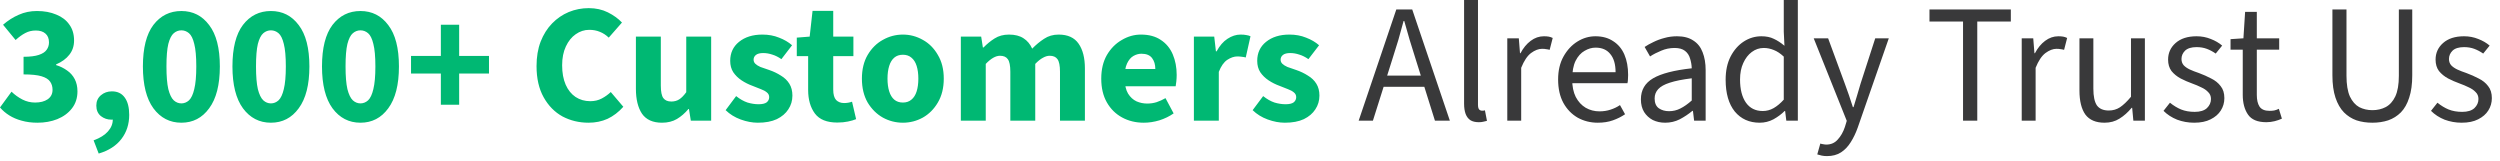
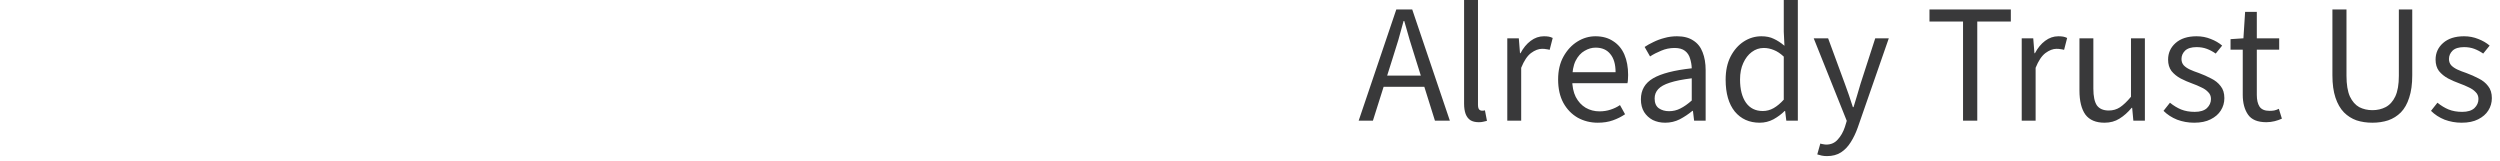
<svg xmlns="http://www.w3.org/2000/svg" width="295" height="19" viewBox="0 0 295 19" fill="none">
-   <path d="M4.42 14.48C3.74 14.48 3.12 14.4 2.56 14.24C2.013 14.093 1.526 13.887 1.1 13.62C0.673 13.353 0.306 13.04 -0 12.68L1.36 10.82C1.746 11.193 2.173 11.5 2.64 11.74C3.106 11.98 3.606 12.1 4.14 12.1C4.753 12.1 5.246 11.973 5.62 11.72C6.006 11.453 6.2 11.08 6.2 10.6C6.2 10.227 6.106 9.907 5.92 9.64C5.733 9.36 5.393 9.147 4.9 9C4.42 8.853 3.713 8.78 2.78 8.78V6.7C3.54 6.7 4.14 6.627 4.58 6.48C5.02 6.333 5.326 6.133 5.5 5.88C5.686 5.627 5.78 5.333 5.78 5C5.78 4.547 5.64 4.2 5.36 3.96C5.093 3.72 4.713 3.6 4.22 3.6C3.766 3.6 3.353 3.7 2.98 3.9C2.62 4.087 2.24 4.36 1.84 4.72L0.36 2.92C0.946 2.413 1.566 2.02 2.22 1.74C2.873 1.447 3.586 1.3 4.36 1.3C5.226 1.3 5.986 1.44 6.64 1.72C7.306 1.987 7.82 2.38 8.18 2.9C8.553 3.407 8.74 4.033 8.74 4.78C8.74 5.433 8.553 5.993 8.18 6.46C7.82 6.927 7.3 7.307 6.62 7.6V7.68C7.1 7.827 7.533 8.04 7.92 8.32C8.306 8.587 8.606 8.927 8.82 9.34C9.033 9.753 9.14 10.233 9.14 10.78C9.14 11.567 8.92 12.24 8.48 12.8C8.053 13.347 7.48 13.767 6.76 14.06C6.053 14.34 5.273 14.48 4.42 14.48ZM11.646 18.12L11.046 16.56C11.793 16.293 12.359 15.94 12.746 15.5C13.133 15.06 13.319 14.587 13.306 14.08L13.246 12.12L14.206 13.76C14.059 13.88 13.893 13.973 13.706 14.04C13.533 14.093 13.346 14.12 13.146 14.12C12.679 14.12 12.266 13.98 11.906 13.7C11.546 13.407 11.366 12.993 11.366 12.46C11.366 11.953 11.546 11.547 11.906 11.24C12.266 10.933 12.699 10.78 13.206 10.78C13.873 10.78 14.379 11.027 14.726 11.52C15.073 12 15.246 12.68 15.246 13.56C15.246 14.653 14.939 15.6 14.326 16.4C13.713 17.2 12.819 17.773 11.646 18.12ZM21.402 14.48C20.042 14.48 18.942 13.913 18.102 12.78C17.275 11.647 16.862 10 16.862 7.84C16.862 5.667 17.275 4.033 18.102 2.94C18.942 1.847 20.042 1.3 21.402 1.3C22.762 1.3 23.855 1.853 24.682 2.96C25.522 4.053 25.942 5.68 25.942 7.84C25.942 10 25.522 11.647 24.682 12.78C23.855 13.913 22.762 14.48 21.402 14.48ZM21.402 12.2C21.735 12.2 22.035 12.08 22.302 11.84C22.569 11.587 22.775 11.147 22.922 10.52C23.082 9.88 23.162 8.987 23.162 7.84C23.162 6.68 23.082 5.793 22.922 5.18C22.775 4.567 22.569 4.147 22.302 3.92C22.035 3.693 21.735 3.58 21.402 3.58C21.069 3.58 20.769 3.693 20.502 3.92C20.235 4.147 20.022 4.567 19.862 5.18C19.715 5.793 19.642 6.68 19.642 7.84C19.642 8.987 19.715 9.88 19.862 10.52C20.022 11.147 20.235 11.587 20.502 11.84C20.769 12.08 21.069 12.2 21.402 12.2ZM31.968 14.48C30.608 14.48 29.509 13.913 28.669 12.78C27.842 11.647 27.428 10 27.428 7.84C27.428 5.667 27.842 4.033 28.669 2.94C29.509 1.847 30.608 1.3 31.968 1.3C33.328 1.3 34.422 1.853 35.248 2.96C36.089 4.053 36.508 5.68 36.508 7.84C36.508 10 36.089 11.647 35.248 12.78C34.422 13.913 33.328 14.48 31.968 14.48ZM31.968 12.2C32.302 12.2 32.602 12.08 32.868 11.84C33.135 11.587 33.342 11.147 33.489 10.52C33.648 9.88 33.728 8.987 33.728 7.84C33.728 6.68 33.648 5.793 33.489 5.18C33.342 4.567 33.135 4.147 32.868 3.92C32.602 3.693 32.302 3.58 31.968 3.58C31.635 3.58 31.335 3.693 31.069 3.92C30.802 4.147 30.588 4.567 30.428 5.18C30.282 5.793 30.209 6.68 30.209 7.84C30.209 8.987 30.282 9.88 30.428 10.52C30.588 11.147 30.802 11.587 31.069 11.84C31.335 12.08 31.635 12.2 31.968 12.2ZM42.535 14.48C41.175 14.48 40.075 13.913 39.235 12.78C38.408 11.647 37.995 10 37.995 7.84C37.995 5.667 38.408 4.033 39.235 2.94C40.075 1.847 41.175 1.3 42.535 1.3C43.895 1.3 44.988 1.853 45.815 2.96C46.655 4.053 47.075 5.68 47.075 7.84C47.075 10 46.655 11.647 45.815 12.78C44.988 13.913 43.895 14.48 42.535 14.48ZM42.535 12.2C42.868 12.2 43.168 12.08 43.435 11.84C43.702 11.587 43.908 11.147 44.055 10.52C44.215 9.88 44.295 8.987 44.295 7.84C44.295 6.68 44.215 5.793 44.055 5.18C43.908 4.567 43.702 4.147 43.435 3.92C43.168 3.693 42.868 3.58 42.535 3.58C42.202 3.58 41.901 3.693 41.635 3.92C41.368 4.147 41.155 4.567 40.995 5.18C40.848 5.793 40.775 6.68 40.775 7.84C40.775 8.987 40.848 9.88 40.995 10.52C41.155 11.147 41.368 11.587 41.635 11.84C41.901 12.08 42.202 12.2 42.535 12.2ZM52.021 12.36V8.68H48.501V6.6H52.021V2.92H54.181V6.6H57.701V8.68H54.181V12.36H52.021ZM69.452 14.48C68.332 14.48 67.305 14.233 66.372 13.74C65.452 13.233 64.712 12.48 64.152 11.48C63.592 10.48 63.312 9.253 63.312 7.8C63.312 6.72 63.472 5.76 63.792 4.92C64.125 4.067 64.578 3.347 65.152 2.76C65.725 2.173 66.378 1.727 67.112 1.42C67.858 1.113 68.645 0.96 69.472 0.96C70.312 0.96 71.065 1.127 71.732 1.46C72.398 1.793 72.952 2.193 73.392 2.66L71.832 4.44C71.512 4.133 71.165 3.907 70.792 3.76C70.418 3.6 69.998 3.52 69.532 3.52C68.958 3.52 68.425 3.693 67.932 4.04C67.452 4.373 67.065 4.853 66.772 5.48C66.478 6.107 66.332 6.847 66.332 7.7C66.332 8.593 66.472 9.36 66.752 10C67.032 10.627 67.418 11.107 67.912 11.44C68.418 11.773 68.998 11.94 69.652 11.94C70.158 11.94 70.612 11.833 71.012 11.62C71.412 11.407 71.765 11.153 72.072 10.86L73.552 12.6C72.992 13.227 72.372 13.7 71.692 14.02C71.012 14.327 70.265 14.48 69.452 14.48ZM78.117 14.48C77.037 14.48 76.25 14.127 75.757 13.42C75.277 12.7 75.037 11.72 75.037 10.48V4.32H77.977V10.1C77.977 10.82 78.077 11.313 78.277 11.58C78.477 11.847 78.79 11.98 79.217 11.98C79.577 11.98 79.89 11.893 80.157 11.72C80.424 11.547 80.697 11.267 80.977 10.88V4.32H83.917V14.24H81.517L81.297 12.86H81.237C80.824 13.353 80.37 13.747 79.877 14.04C79.384 14.333 78.797 14.48 78.117 14.48ZM89.424 14.48C88.771 14.48 88.097 14.353 87.404 14.1C86.711 13.847 86.117 13.48 85.624 13L86.864 11.34C87.317 11.7 87.764 11.953 88.204 12.1C88.657 12.233 89.091 12.3 89.504 12.3C89.944 12.3 90.264 12.227 90.464 12.08C90.664 11.92 90.764 11.713 90.764 11.46C90.764 11.233 90.671 11.047 90.484 10.9C90.311 10.753 90.077 10.627 89.784 10.52C89.504 10.4 89.184 10.273 88.824 10.14C88.344 9.967 87.904 9.747 87.504 9.48C87.104 9.213 86.777 8.893 86.524 8.52C86.284 8.147 86.164 7.7 86.164 7.18C86.164 6.247 86.511 5.5 87.204 4.94C87.911 4.367 88.831 4.08 89.964 4.08C90.684 4.08 91.337 4.2 91.924 4.44C92.524 4.667 93.037 4.967 93.464 5.34L92.204 6.98C91.844 6.727 91.484 6.547 91.124 6.44C90.764 6.32 90.411 6.26 90.064 6.26C89.677 6.26 89.391 6.333 89.204 6.48C89.017 6.627 88.924 6.813 88.924 7.04C88.924 7.227 88.991 7.387 89.124 7.52C89.257 7.653 89.457 7.78 89.724 7.9C90.004 8.007 90.351 8.127 90.764 8.26C91.271 8.433 91.731 8.653 92.144 8.92C92.571 9.173 92.904 9.493 93.144 9.88C93.384 10.267 93.504 10.733 93.504 11.28C93.504 11.88 93.344 12.42 93.024 12.9C92.717 13.38 92.264 13.767 91.664 14.06C91.064 14.34 90.317 14.48 89.424 14.48ZM98.801 14.46C97.574 14.46 96.694 14.107 96.161 13.4C95.627 12.68 95.361 11.753 95.361 10.62V6.62H94.021V4.44L95.541 4.32L95.881 1.28H98.321V4.32H100.701V6.62H98.321V10.58C98.321 11.14 98.434 11.547 98.661 11.8C98.901 12.04 99.214 12.16 99.601 12.16C99.761 12.16 99.921 12.147 100.081 12.12C100.241 12.093 100.394 12.053 100.541 12L101.021 14.06C100.767 14.167 100.447 14.26 100.061 14.34C99.687 14.42 99.267 14.46 98.801 14.46ZM106.545 14.48C105.705 14.48 104.919 14.28 104.185 13.88C103.452 13.467 102.852 12.873 102.385 12.1C101.932 11.313 101.705 10.373 101.705 9.28C101.705 8.187 101.932 7.253 102.385 6.48C102.852 5.693 103.452 5.1 104.185 4.7C104.919 4.287 105.705 4.08 106.545 4.08C107.372 4.08 108.152 4.287 108.885 4.7C109.619 5.1 110.212 5.693 110.665 6.48C111.132 7.253 111.365 8.187 111.365 9.28C111.365 10.373 111.132 11.313 110.665 12.1C110.212 12.873 109.619 13.467 108.885 13.88C108.152 14.28 107.372 14.48 106.545 14.48ZM106.545 12.1C106.945 12.1 107.279 11.987 107.545 11.76C107.825 11.533 108.032 11.207 108.165 10.78C108.299 10.353 108.365 9.853 108.365 9.28C108.365 8.707 108.299 8.207 108.165 7.78C108.032 7.353 107.825 7.027 107.545 6.8C107.279 6.573 106.945 6.46 106.545 6.46C106.132 6.46 105.792 6.573 105.525 6.8C105.259 7.027 105.059 7.353 104.925 7.78C104.792 8.207 104.725 8.707 104.725 9.28C104.725 9.853 104.792 10.353 104.925 10.78C105.059 11.207 105.259 11.533 105.525 11.76C105.792 11.987 106.132 12.1 106.545 12.1ZM113.379 14.24V4.32H115.779L115.979 5.6H116.059C116.459 5.187 116.892 4.833 117.359 4.54C117.839 4.233 118.406 4.08 119.059 4.08C119.766 4.08 120.339 4.227 120.779 4.52C121.219 4.8 121.559 5.207 121.799 5.74C122.239 5.287 122.706 4.9 123.199 4.58C123.692 4.247 124.266 4.08 124.919 4.08C125.999 4.08 126.786 4.44 127.279 5.16C127.772 5.867 128.019 6.84 128.019 8.08V14.24H125.079V8.46C125.079 7.74 124.979 7.247 124.779 6.98C124.592 6.713 124.286 6.58 123.859 6.58C123.606 6.58 123.339 6.66 123.059 6.82C122.779 6.967 122.479 7.207 122.159 7.54V14.24H119.219V8.46C119.219 7.74 119.119 7.247 118.919 6.98C118.732 6.713 118.426 6.58 117.999 6.58C117.492 6.58 116.932 6.9 116.319 7.54V14.24H113.379ZM134.968 14.48C134.021 14.48 133.168 14.273 132.408 13.86C131.648 13.447 131.048 12.853 130.608 12.08C130.168 11.307 129.948 10.373 129.948 9.28C129.948 8.2 130.168 7.273 130.608 6.5C131.061 5.727 131.648 5.133 132.368 4.72C133.088 4.293 133.841 4.08 134.628 4.08C135.574 4.08 136.361 4.293 136.988 4.72C137.614 5.133 138.081 5.7 138.388 6.42C138.694 7.14 138.848 7.947 138.848 8.84C138.848 9.093 138.834 9.347 138.808 9.6C138.781 9.84 138.754 10.033 138.728 10.18H132.228L132.188 8.14H136.328C136.328 7.62 136.201 7.193 135.948 6.86C135.694 6.513 135.274 6.34 134.688 6.34C134.368 6.34 134.054 6.427 133.748 6.6C133.441 6.773 133.188 7.073 132.988 7.5C132.788 7.927 132.694 8.52 132.708 9.28C132.721 10.027 132.854 10.613 133.108 11.04C133.374 11.467 133.708 11.773 134.108 11.96C134.508 12.133 134.928 12.22 135.368 12.22C135.754 12.22 136.121 12.167 136.468 12.06C136.828 11.94 137.181 11.78 137.528 11.58L138.488 13.38C137.994 13.727 137.434 14 136.808 14.2C136.181 14.387 135.568 14.48 134.968 14.48ZM140.879 14.24V4.32H143.279L143.479 6.06H143.559C143.919 5.393 144.346 4.9 144.839 4.58C145.346 4.247 145.859 4.08 146.379 4.08C146.659 4.08 146.892 4.1 147.079 4.14C147.266 4.167 147.426 4.213 147.559 4.28L146.999 6.78C146.839 6.74 146.686 6.713 146.539 6.7C146.392 6.673 146.212 6.66 145.999 6.66C145.626 6.66 145.232 6.793 144.819 7.06C144.419 7.327 144.086 7.8 143.819 8.48V14.24H140.879ZM151.612 14.48C150.958 14.48 150.285 14.353 149.592 14.1C148.898 13.847 148.305 13.48 147.812 13L149.052 11.34C149.505 11.7 149.952 11.953 150.392 12.1C150.845 12.233 151.278 12.3 151.692 12.3C152.132 12.3 152.452 12.227 152.652 12.08C152.852 11.92 152.952 11.713 152.952 11.46C152.952 11.233 152.858 11.047 152.672 10.9C152.498 10.753 152.265 10.627 151.972 10.52C151.692 10.4 151.372 10.273 151.012 10.14C150.532 9.967 150.092 9.747 149.692 9.48C149.292 9.213 148.965 8.893 148.712 8.52C148.472 8.147 148.352 7.7 148.352 7.18C148.352 6.247 148.698 5.5 149.392 4.94C150.098 4.367 151.018 4.08 152.152 4.08C152.872 4.08 153.525 4.2 154.112 4.44C154.712 4.667 155.225 4.967 155.652 5.34L154.392 6.98C154.032 6.727 153.672 6.547 153.312 6.44C152.952 6.32 152.598 6.26 152.252 6.26C151.865 6.26 151.578 6.333 151.392 6.48C151.205 6.627 151.112 6.813 151.112 7.04C151.112 7.227 151.178 7.387 151.312 7.52C151.445 7.653 151.645 7.78 151.912 7.9C152.192 8.007 152.538 8.127 152.952 8.26C153.458 8.433 153.918 8.653 154.332 8.92C154.758 9.173 155.092 9.493 155.332 9.88C155.572 10.267 155.692 10.733 155.692 11.28C155.692 11.88 155.532 12.42 155.212 12.9C154.905 13.38 154.452 13.767 153.852 14.06C153.252 14.34 152.505 14.48 151.612 14.48Z" fill="#00B873" />
  <path d="M160.323 14.24L164.763 1.12H166.643L171.083 14.24H169.323L167.023 6.9C166.783 6.167 166.556 5.44 166.343 4.72C166.129 3.987 165.916 3.24 165.703 2.48H165.623C165.423 3.24 165.216 3.987 165.003 4.72C164.789 5.44 164.563 6.167 164.323 6.9L162.003 14.24H160.323ZM162.643 10.24V8.92H168.703V10.24H162.643ZM174.502 14.42C174.089 14.42 173.755 14.34 173.502 14.18C173.249 14.007 173.062 13.76 172.942 13.44C172.822 13.107 172.762 12.707 172.762 12.24V-1.00136e-05H174.402V12.36C174.402 12.627 174.449 12.813 174.542 12.92C174.635 13.013 174.749 13.06 174.882 13.06C174.935 13.06 174.982 13.06 175.022 13.06C175.075 13.047 175.142 13.033 175.222 13.02L175.462 14.26C175.342 14.3 175.202 14.333 175.042 14.36C174.895 14.4 174.715 14.42 174.502 14.42ZM177.86 14.24V4.52H179.22L179.36 6.28H179.42C179.74 5.667 180.14 5.18 180.62 4.82C181.1 4.46 181.62 4.28 182.18 4.28C182.393 4.28 182.58 4.293 182.74 4.32C182.9 4.347 183.06 4.4 183.22 4.48L182.86 5.88C182.713 5.84 182.573 5.813 182.44 5.8C182.32 5.773 182.16 5.76 181.96 5.76C181.546 5.76 181.113 5.927 180.66 6.26C180.22 6.593 179.833 7.173 179.5 8V14.24H177.86ZM188.538 14.48C187.671 14.48 186.878 14.28 186.158 13.88C185.451 13.467 184.891 12.887 184.478 12.14C184.065 11.38 183.858 10.46 183.858 9.38C183.858 8.327 184.071 7.42 184.498 6.66C184.925 5.9 185.471 5.313 186.138 4.9C186.805 4.487 187.511 4.28 188.258 4.28C189.085 4.28 189.785 4.473 190.358 4.86C190.945 5.233 191.385 5.76 191.678 6.44C191.971 7.12 192.118 7.92 192.118 8.84C192.118 9.013 192.111 9.18 192.098 9.34C192.098 9.5 192.078 9.66 192.038 9.82H185.038V8.52H190.638C190.638 7.587 190.431 6.873 190.018 6.38C189.618 5.873 189.038 5.62 188.278 5.62C187.838 5.62 187.405 5.747 186.978 6C186.551 6.24 186.198 6.633 185.918 7.18C185.651 7.727 185.518 8.453 185.518 9.36C185.518 10.187 185.658 10.88 185.938 11.44C186.231 12 186.625 12.427 187.118 12.72C187.611 13 188.151 13.14 188.738 13.14C189.205 13.14 189.638 13.073 190.038 12.94C190.451 12.807 190.825 12.627 191.158 12.4L191.758 13.48C191.331 13.773 190.851 14.013 190.318 14.2C189.798 14.387 189.205 14.48 188.538 14.48ZM196.486 14.48C195.953 14.48 195.466 14.373 195.026 14.16C194.6 13.933 194.26 13.62 194.006 13.22C193.753 12.807 193.626 12.307 193.626 11.72C193.626 10.627 194.106 9.8 195.066 9.24C196.026 8.68 197.546 8.287 199.626 8.06C199.613 7.66 199.546 7.273 199.426 6.9C199.32 6.527 199.12 6.227 198.826 6C198.533 5.773 198.126 5.66 197.606 5.66C197.046 5.66 196.52 5.767 196.026 5.98C195.533 6.18 195.093 6.407 194.706 6.66L194.066 5.54C194.36 5.34 194.706 5.147 195.106 4.96C195.506 4.76 195.94 4.6 196.406 4.48C196.873 4.347 197.366 4.28 197.886 4.28C198.673 4.28 199.313 4.447 199.806 4.78C200.313 5.1 200.68 5.56 200.906 6.16C201.146 6.76 201.266 7.467 201.266 8.28V14.24H199.906L199.766 13.08H199.706C199.24 13.467 198.74 13.8 198.206 14.08C197.673 14.347 197.1 14.48 196.486 14.48ZM196.946 13.12C197.426 13.12 197.873 13.013 198.286 12.8C198.713 12.587 199.16 12.273 199.626 11.86V9.24C198.533 9.373 197.666 9.547 197.026 9.76C196.4 9.96 195.946 10.213 195.666 10.52C195.386 10.827 195.246 11.193 195.246 11.62C195.246 12.153 195.413 12.54 195.746 12.78C196.08 13.007 196.48 13.12 196.946 13.12ZM207.645 14.48C206.418 14.48 205.438 14.04 204.705 13.16C203.985 12.267 203.625 11.013 203.625 9.4C203.625 8.347 203.818 7.44 204.205 6.68C204.605 5.907 205.125 5.313 205.765 4.9C206.405 4.487 207.098 4.28 207.845 4.28C208.418 4.28 208.905 4.38 209.305 4.58C209.718 4.767 210.138 5.04 210.565 5.4L210.485 3.74V-1.00136e-05H212.145V14.24H210.785L210.645 13.1H210.585C210.211 13.473 209.771 13.8 209.265 14.08C208.758 14.347 208.218 14.48 207.645 14.48ZM208.005 13.1C208.458 13.1 208.885 12.987 209.285 12.76C209.685 12.533 210.085 12.2 210.485 11.76V6.68C210.085 6.307 209.691 6.047 209.305 5.9C208.918 5.74 208.525 5.66 208.125 5.66C207.605 5.66 207.131 5.82 206.705 6.14C206.291 6.447 205.958 6.88 205.705 7.44C205.451 7.987 205.325 8.633 205.325 9.38C205.325 10.54 205.558 11.453 206.025 12.12C206.491 12.773 207.151 13.1 208.005 13.1ZM215.578 18.42C215.365 18.42 215.158 18.4 214.958 18.36C214.772 18.32 214.598 18.273 214.438 18.22L214.798 16.94C214.918 16.98 215.038 17.007 215.158 17.02C215.278 17.047 215.392 17.06 215.498 17.06C216.058 17.06 216.512 16.86 216.858 16.46C217.218 16.073 217.498 15.58 217.698 14.98L217.918 14.26L214.018 4.52H215.718L217.698 9.9C217.858 10.313 218.018 10.76 218.178 11.24C218.338 11.72 218.492 12.187 218.638 12.64H218.718C218.865 12.187 219.005 11.727 219.138 11.26C219.285 10.78 219.418 10.327 219.538 9.9L221.278 4.52H222.878L219.218 15.04C218.992 15.68 218.718 16.253 218.398 16.76C218.078 17.28 217.692 17.687 217.238 17.98C216.785 18.273 216.232 18.42 215.578 18.42ZM231.638 14.24V2.54H227.678V1.12H237.278V2.54H233.318V14.24H231.638ZM238.563 14.24V4.52H239.923L240.063 6.28H240.123C240.443 5.667 240.843 5.18 241.323 4.82C241.803 4.46 242.323 4.28 242.883 4.28C243.096 4.28 243.283 4.293 243.443 4.32C243.603 4.347 243.763 4.4 243.923 4.48L243.563 5.88C243.416 5.84 243.276 5.813 243.143 5.8C243.023 5.773 242.863 5.76 242.663 5.76C242.25 5.76 241.816 5.927 241.363 6.26C240.923 6.593 240.536 7.173 240.203 8V14.24H238.563ZM248.336 14.48C247.31 14.48 246.556 14.16 246.076 13.52C245.61 12.867 245.376 11.92 245.376 10.68V4.52H247.016V10.46C247.016 11.367 247.156 12.027 247.436 12.44C247.73 12.84 248.196 13.04 248.836 13.04C249.33 13.04 249.77 12.913 250.156 12.66C250.556 12.393 250.99 11.98 251.456 11.42V4.52H253.096V14.24H251.736L251.596 12.72H251.536C251.096 13.253 250.616 13.68 250.096 14C249.59 14.32 249.003 14.48 248.336 14.48ZM258.915 14.48C258.209 14.48 257.535 14.36 256.895 14.12C256.269 13.867 255.735 13.52 255.295 13.08L256.055 12.12C256.482 12.467 256.922 12.733 257.375 12.92C257.842 13.107 258.375 13.2 258.975 13.2C259.615 13.2 260.095 13.053 260.415 12.76C260.735 12.453 260.895 12.093 260.895 11.68C260.895 11.347 260.782 11.073 260.555 10.86C260.342 10.633 260.069 10.447 259.735 10.3C259.415 10.14 259.069 9.993 258.695 9.86C258.215 9.687 257.755 9.487 257.315 9.26C256.875 9.02 256.515 8.727 256.235 8.38C255.969 8.02 255.835 7.573 255.835 7.04C255.835 6.253 256.129 5.6 256.715 5.08C257.315 4.547 258.142 4.28 259.195 4.28C259.795 4.28 260.355 4.387 260.875 4.6C261.395 4.8 261.842 5.06 262.215 5.38L261.455 6.32C261.109 6.08 260.755 5.893 260.395 5.76C260.035 5.627 259.635 5.56 259.195 5.56C258.582 5.56 258.129 5.7 257.835 5.98C257.555 6.26 257.415 6.587 257.415 6.96C257.415 7.253 257.502 7.5 257.675 7.7C257.849 7.887 258.089 8.053 258.395 8.2C258.715 8.347 259.075 8.487 259.475 8.62C259.982 8.807 260.462 9.02 260.915 9.26C261.382 9.487 261.755 9.787 262.035 10.16C262.329 10.52 262.475 10.993 262.475 11.58C262.475 12.113 262.335 12.6 262.055 13.04C261.789 13.467 261.389 13.813 260.855 14.08C260.335 14.347 259.689 14.48 258.915 14.48ZM267.424 14.42C266.397 14.42 265.677 14.12 265.264 13.52C264.85 12.92 264.644 12.14 264.644 11.18V5.86H263.204V4.62L264.724 4.52L264.924 1.4H266.304V4.52H268.944V5.86H266.304V11.2C266.304 11.787 266.41 12.247 266.624 12.58C266.85 12.913 267.244 13.08 267.804 13.08C267.977 13.08 268.157 13.067 268.344 13.04C268.53 13 268.717 12.933 268.904 12.84L269.264 14C269.01 14.12 268.724 14.22 268.404 14.3C268.084 14.38 267.757 14.42 267.424 14.42ZM279.945 14.48C279.265 14.48 278.639 14.387 278.065 14.2C277.505 14 277.012 13.687 276.585 13.26C276.159 12.82 275.825 12.24 275.585 11.52C275.345 10.8 275.225 9.927 275.225 8.9V1.12H276.885V8.94C276.885 9.967 277.019 10.78 277.285 11.38C277.565 11.967 277.932 12.387 278.385 12.64C278.852 12.88 279.372 13 279.945 13C280.519 13 281.039 12.88 281.505 12.64C281.985 12.387 282.365 11.967 282.645 11.38C282.925 10.78 283.065 9.967 283.065 8.94V1.12H284.645V8.9C284.645 9.927 284.525 10.8 284.285 11.52C284.059 12.24 283.732 12.82 283.305 13.26C282.879 13.687 282.379 14 281.805 14.2C281.232 14.387 280.612 14.48 279.945 14.48ZM290.478 14.48C289.771 14.48 289.098 14.36 288.458 14.12C287.831 13.867 287.298 13.52 286.858 13.08L287.618 12.12C288.045 12.467 288.485 12.733 288.938 12.92C289.405 13.107 289.938 13.2 290.538 13.2C291.178 13.2 291.658 13.053 291.978 12.76C292.298 12.453 292.458 12.093 292.458 11.68C292.458 11.347 292.345 11.073 292.118 10.86C291.905 10.633 291.631 10.447 291.298 10.3C290.978 10.14 290.631 9.993 290.258 9.86C289.778 9.687 289.318 9.487 288.878 9.26C288.438 9.02 288.078 8.727 287.798 8.38C287.531 8.02 287.398 7.573 287.398 7.04C287.398 6.253 287.691 5.6 288.278 5.08C288.878 4.547 289.705 4.28 290.758 4.28C291.358 4.28 291.918 4.387 292.438 4.6C292.958 4.8 293.405 5.06 293.778 5.38L293.018 6.32C292.671 6.08 292.318 5.893 291.958 5.76C291.598 5.627 291.198 5.56 290.758 5.56C290.145 5.56 289.691 5.7 289.398 5.98C289.118 6.26 288.978 6.587 288.978 6.96C288.978 7.253 289.065 7.5 289.238 7.7C289.411 7.887 289.651 8.053 289.958 8.2C290.278 8.347 290.638 8.487 291.038 8.62C291.545 8.807 292.025 9.02 292.478 9.26C292.945 9.487 293.318 9.787 293.598 10.16C293.891 10.52 294.038 10.993 294.038 11.58C294.038 12.113 293.898 12.6 293.618 13.04C293.351 13.467 292.951 13.813 292.418 14.08C291.898 14.347 291.251 14.48 290.478 14.48Z" fill="#39393A" />
</svg>